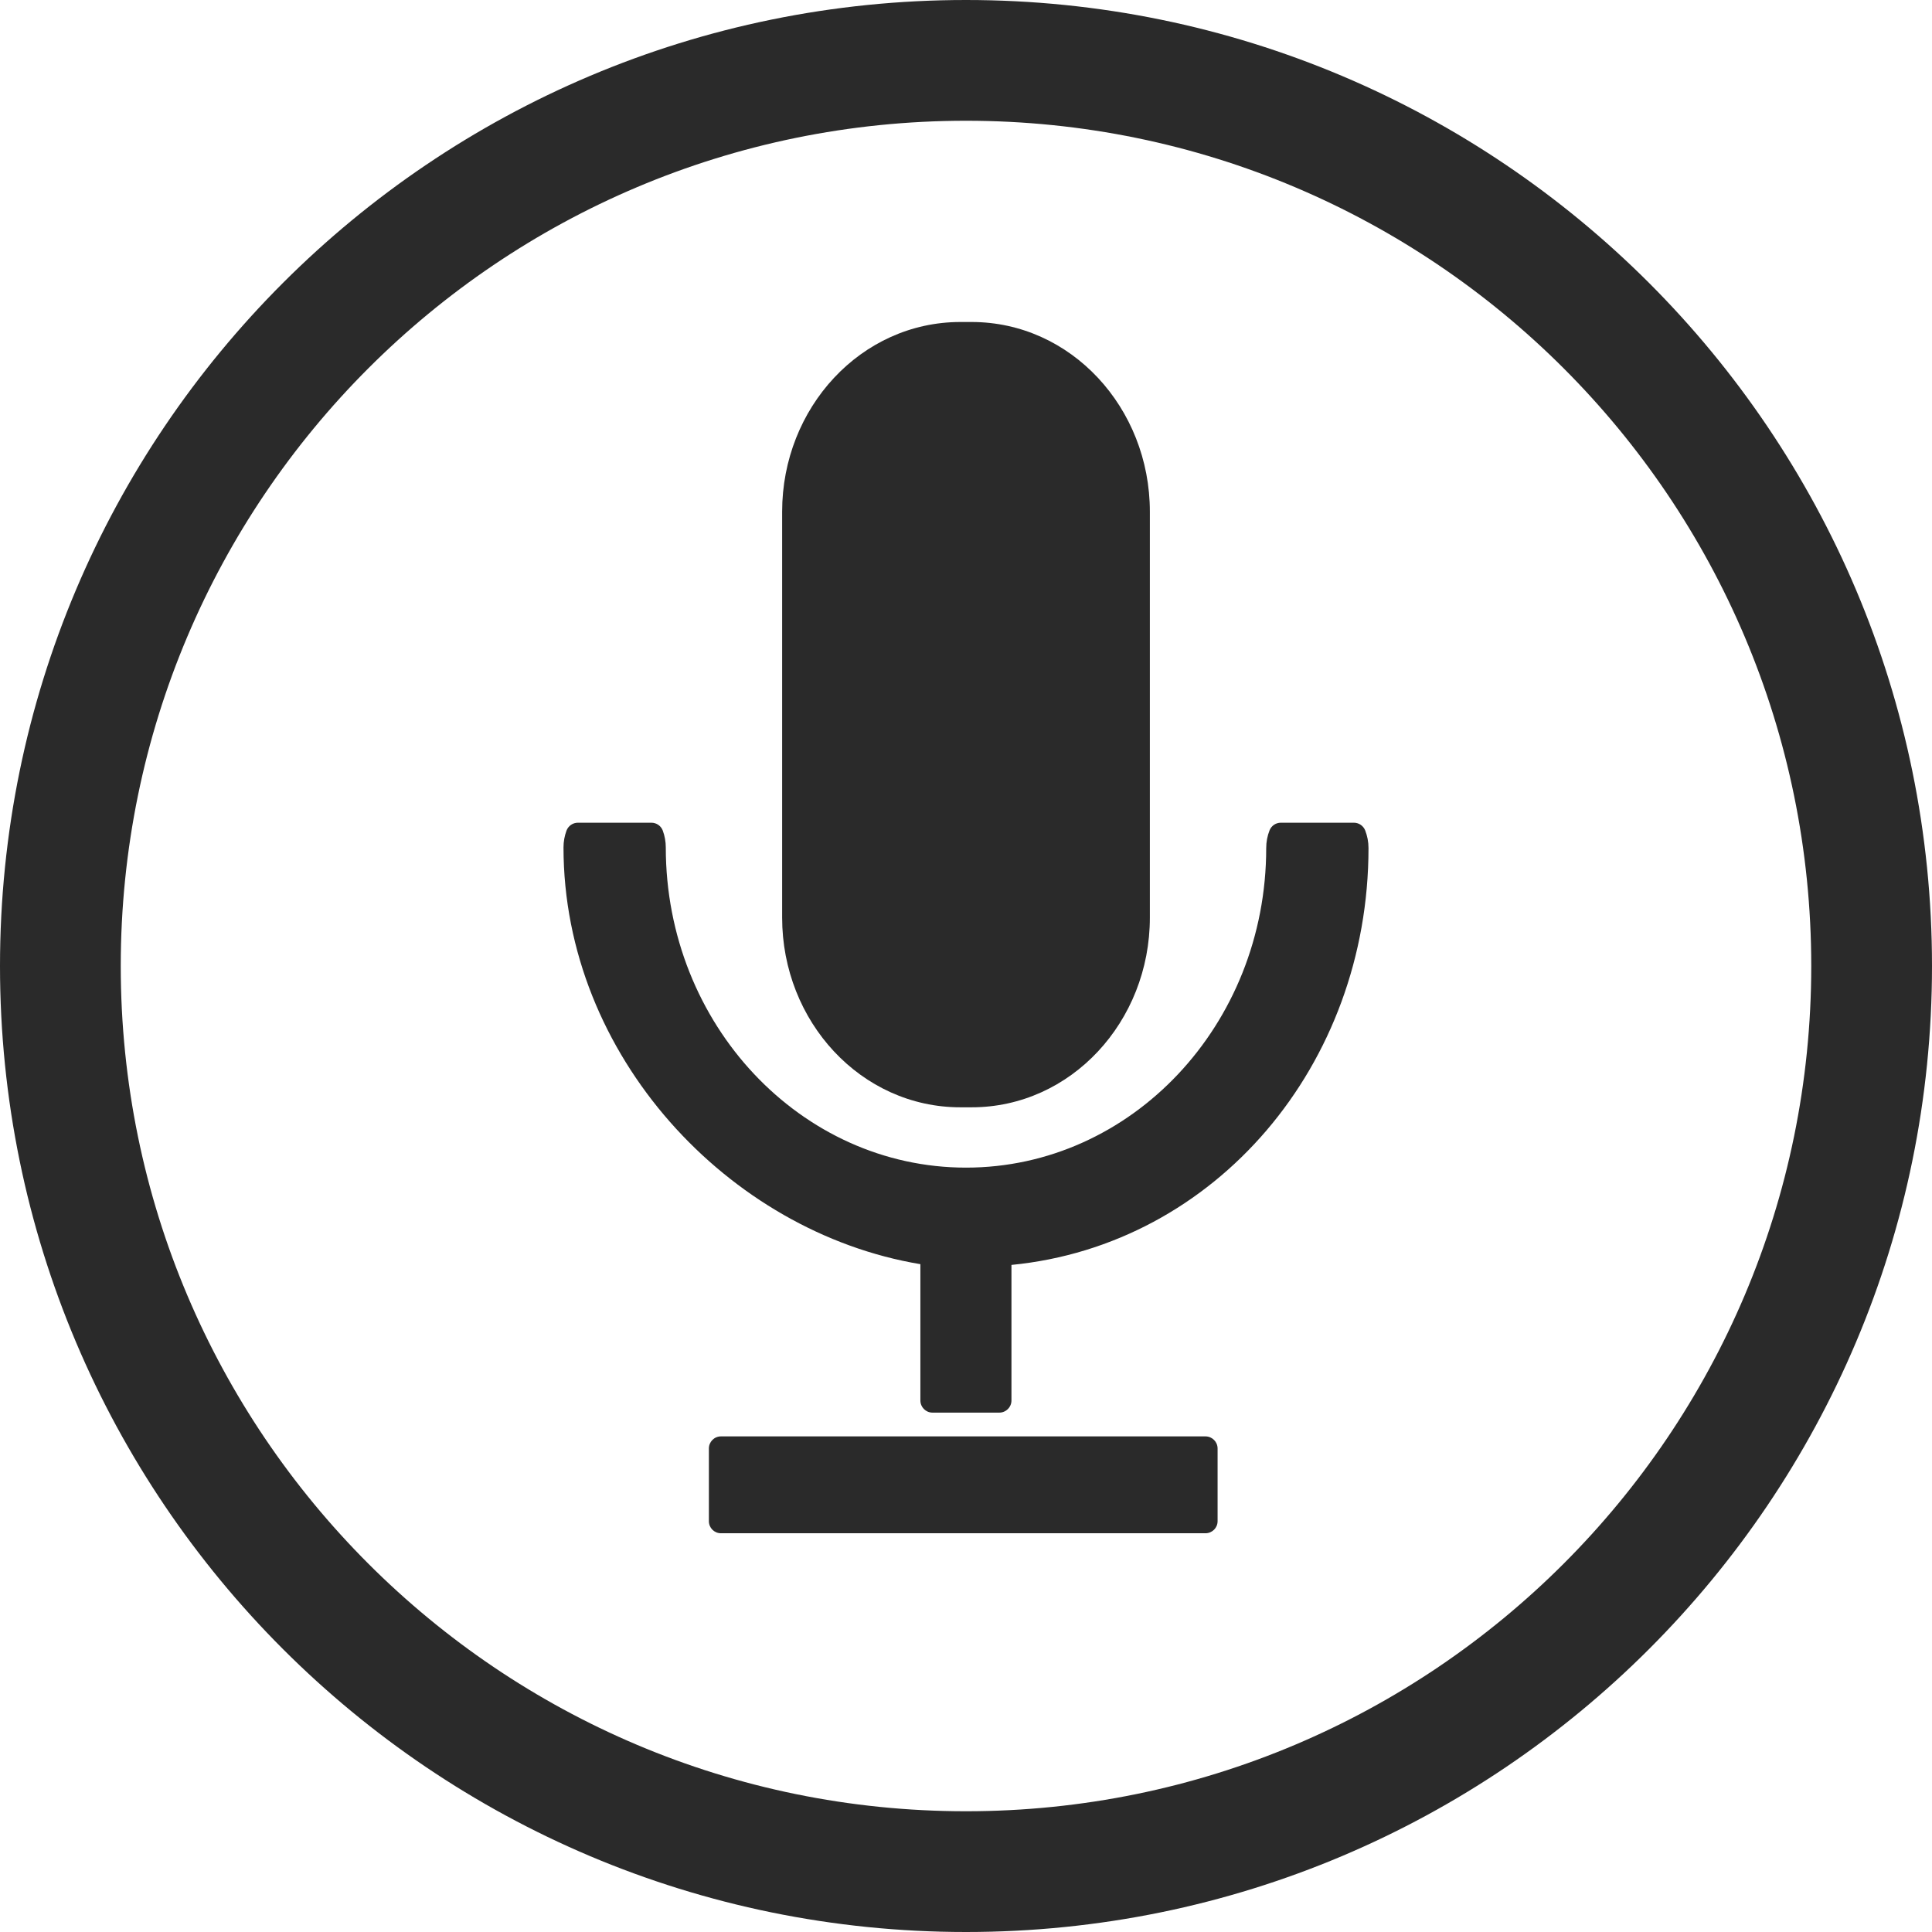
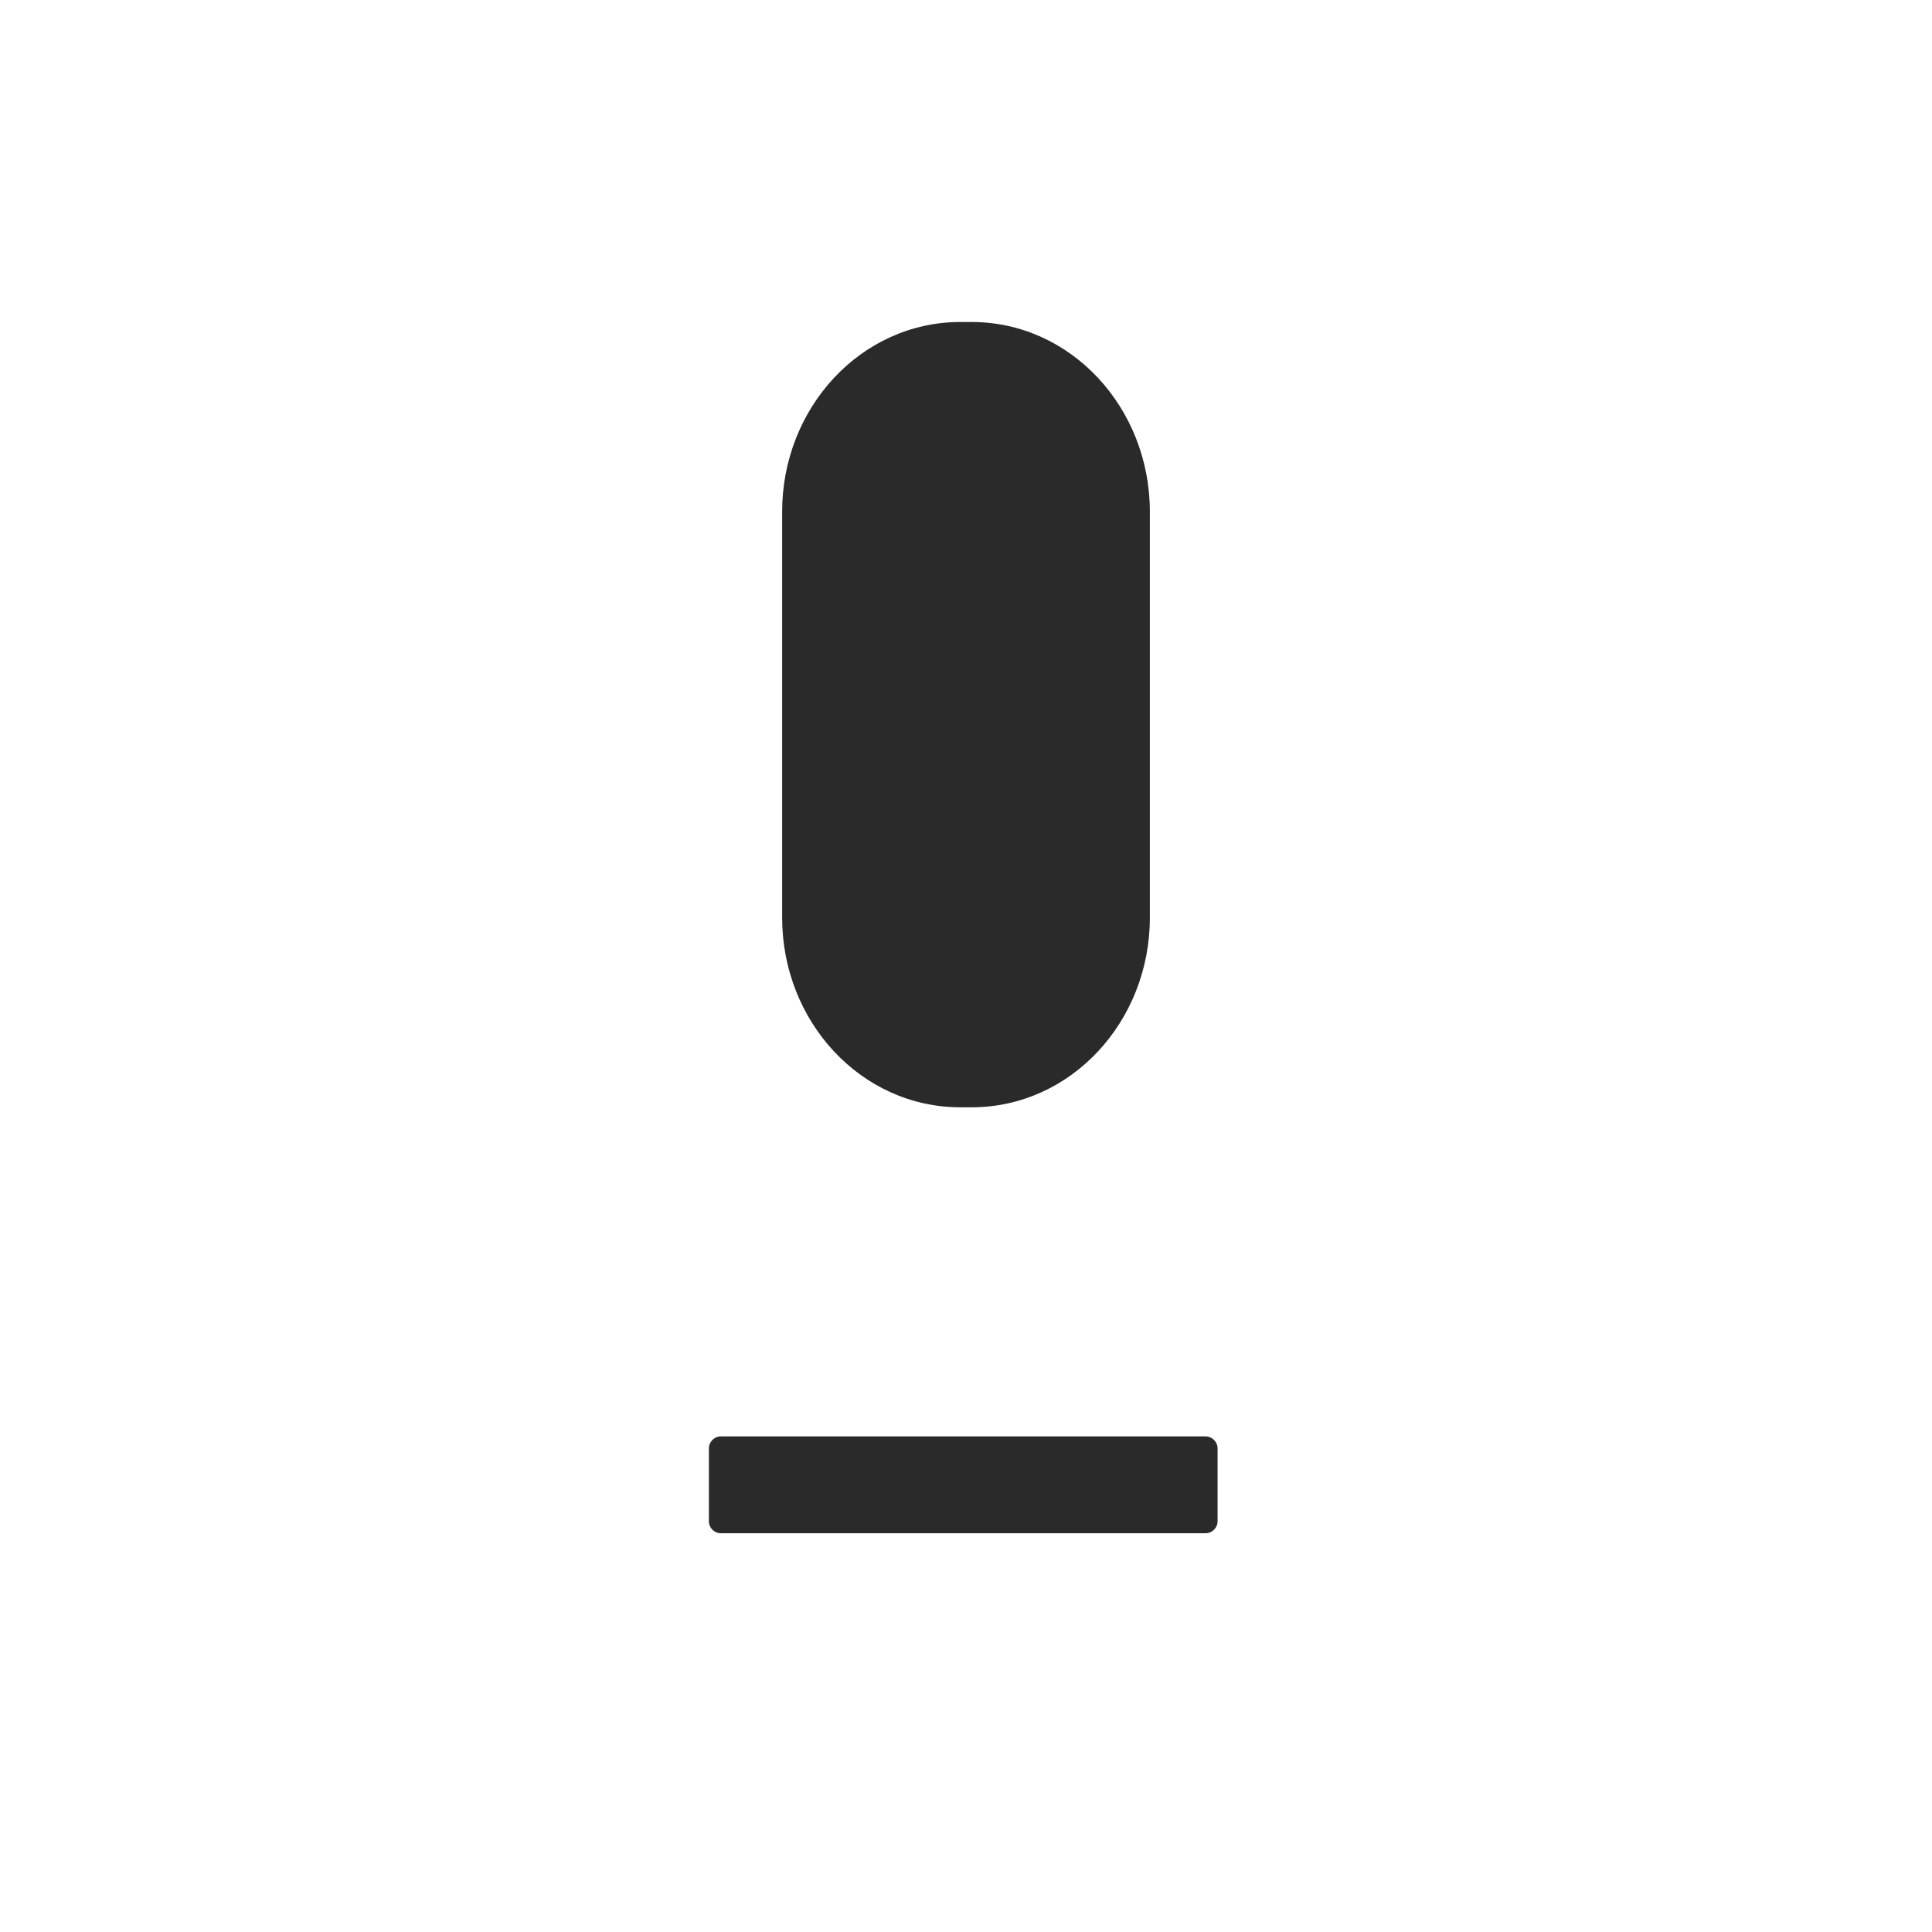
<svg xmlns="http://www.w3.org/2000/svg" width="36" height="36" viewBox="0 0 36 36" fill="none">
-   <path fill-rule="evenodd" clip-rule="evenodd" d="M18 33.75C26.698 33.75 33.75 26.698 33.75 18C33.75 9.302 26.698 2.25 18 2.25C9.302 2.25 2.25 9.302 2.25 18C2.25 26.698 9.302 33.75 18 33.75ZM36 18C36 27.941 27.941 36 18 36C8.059 36 0 27.941 0 18C0 8.059 8.059 0 18 0C27.941 0 36 8.059 36 18Z" fill="#2A2A2A" />
  <path d="M14.574 9.535C14.574 7.596 16.046 6 17.895 6H18.105C19.954 6 21.426 7.596 21.426 9.535V17.098C21.426 19.037 19.954 20.633 18.105 20.633H17.895C16.046 20.633 14.574 19.037 14.574 17.098V9.535Z" fill="#2A2A2A" />
-   <path d="M10.556 15.477C10.589 15.389 10.674 15.33 10.768 15.33H12.138C12.233 15.33 12.317 15.389 12.35 15.477C12.386 15.575 12.406 15.681 12.406 15.79C12.406 19.091 14.925 21.757 18 21.757C21.076 21.757 23.594 19.102 23.594 15.802C23.594 15.686 23.616 15.575 23.656 15.473C23.69 15.387 23.773 15.33 23.866 15.33H25.228C25.32 15.33 25.404 15.387 25.438 15.473C25.478 15.575 25.5 15.686 25.5 15.802C25.5 19.841 22.656 23.198 18.847 23.57V26.096C18.847 26.221 18.746 26.322 18.621 26.322H17.375C17.251 26.322 17.15 26.221 17.15 26.096V23.556C13.575 22.961 10.5 19.672 10.5 15.79C10.5 15.681 10.52 15.575 10.556 15.477Z" fill="#2A2A2A" />
  <path d="M13.209 26.991C13.209 26.866 13.309 26.765 13.434 26.765H22.462C22.587 26.765 22.688 26.866 22.688 26.991V28.345C22.688 28.47 22.587 28.57 22.462 28.57H13.434C13.309 28.57 13.209 28.47 13.209 28.345V26.991Z" fill="#2A2A2A" />
</svg>